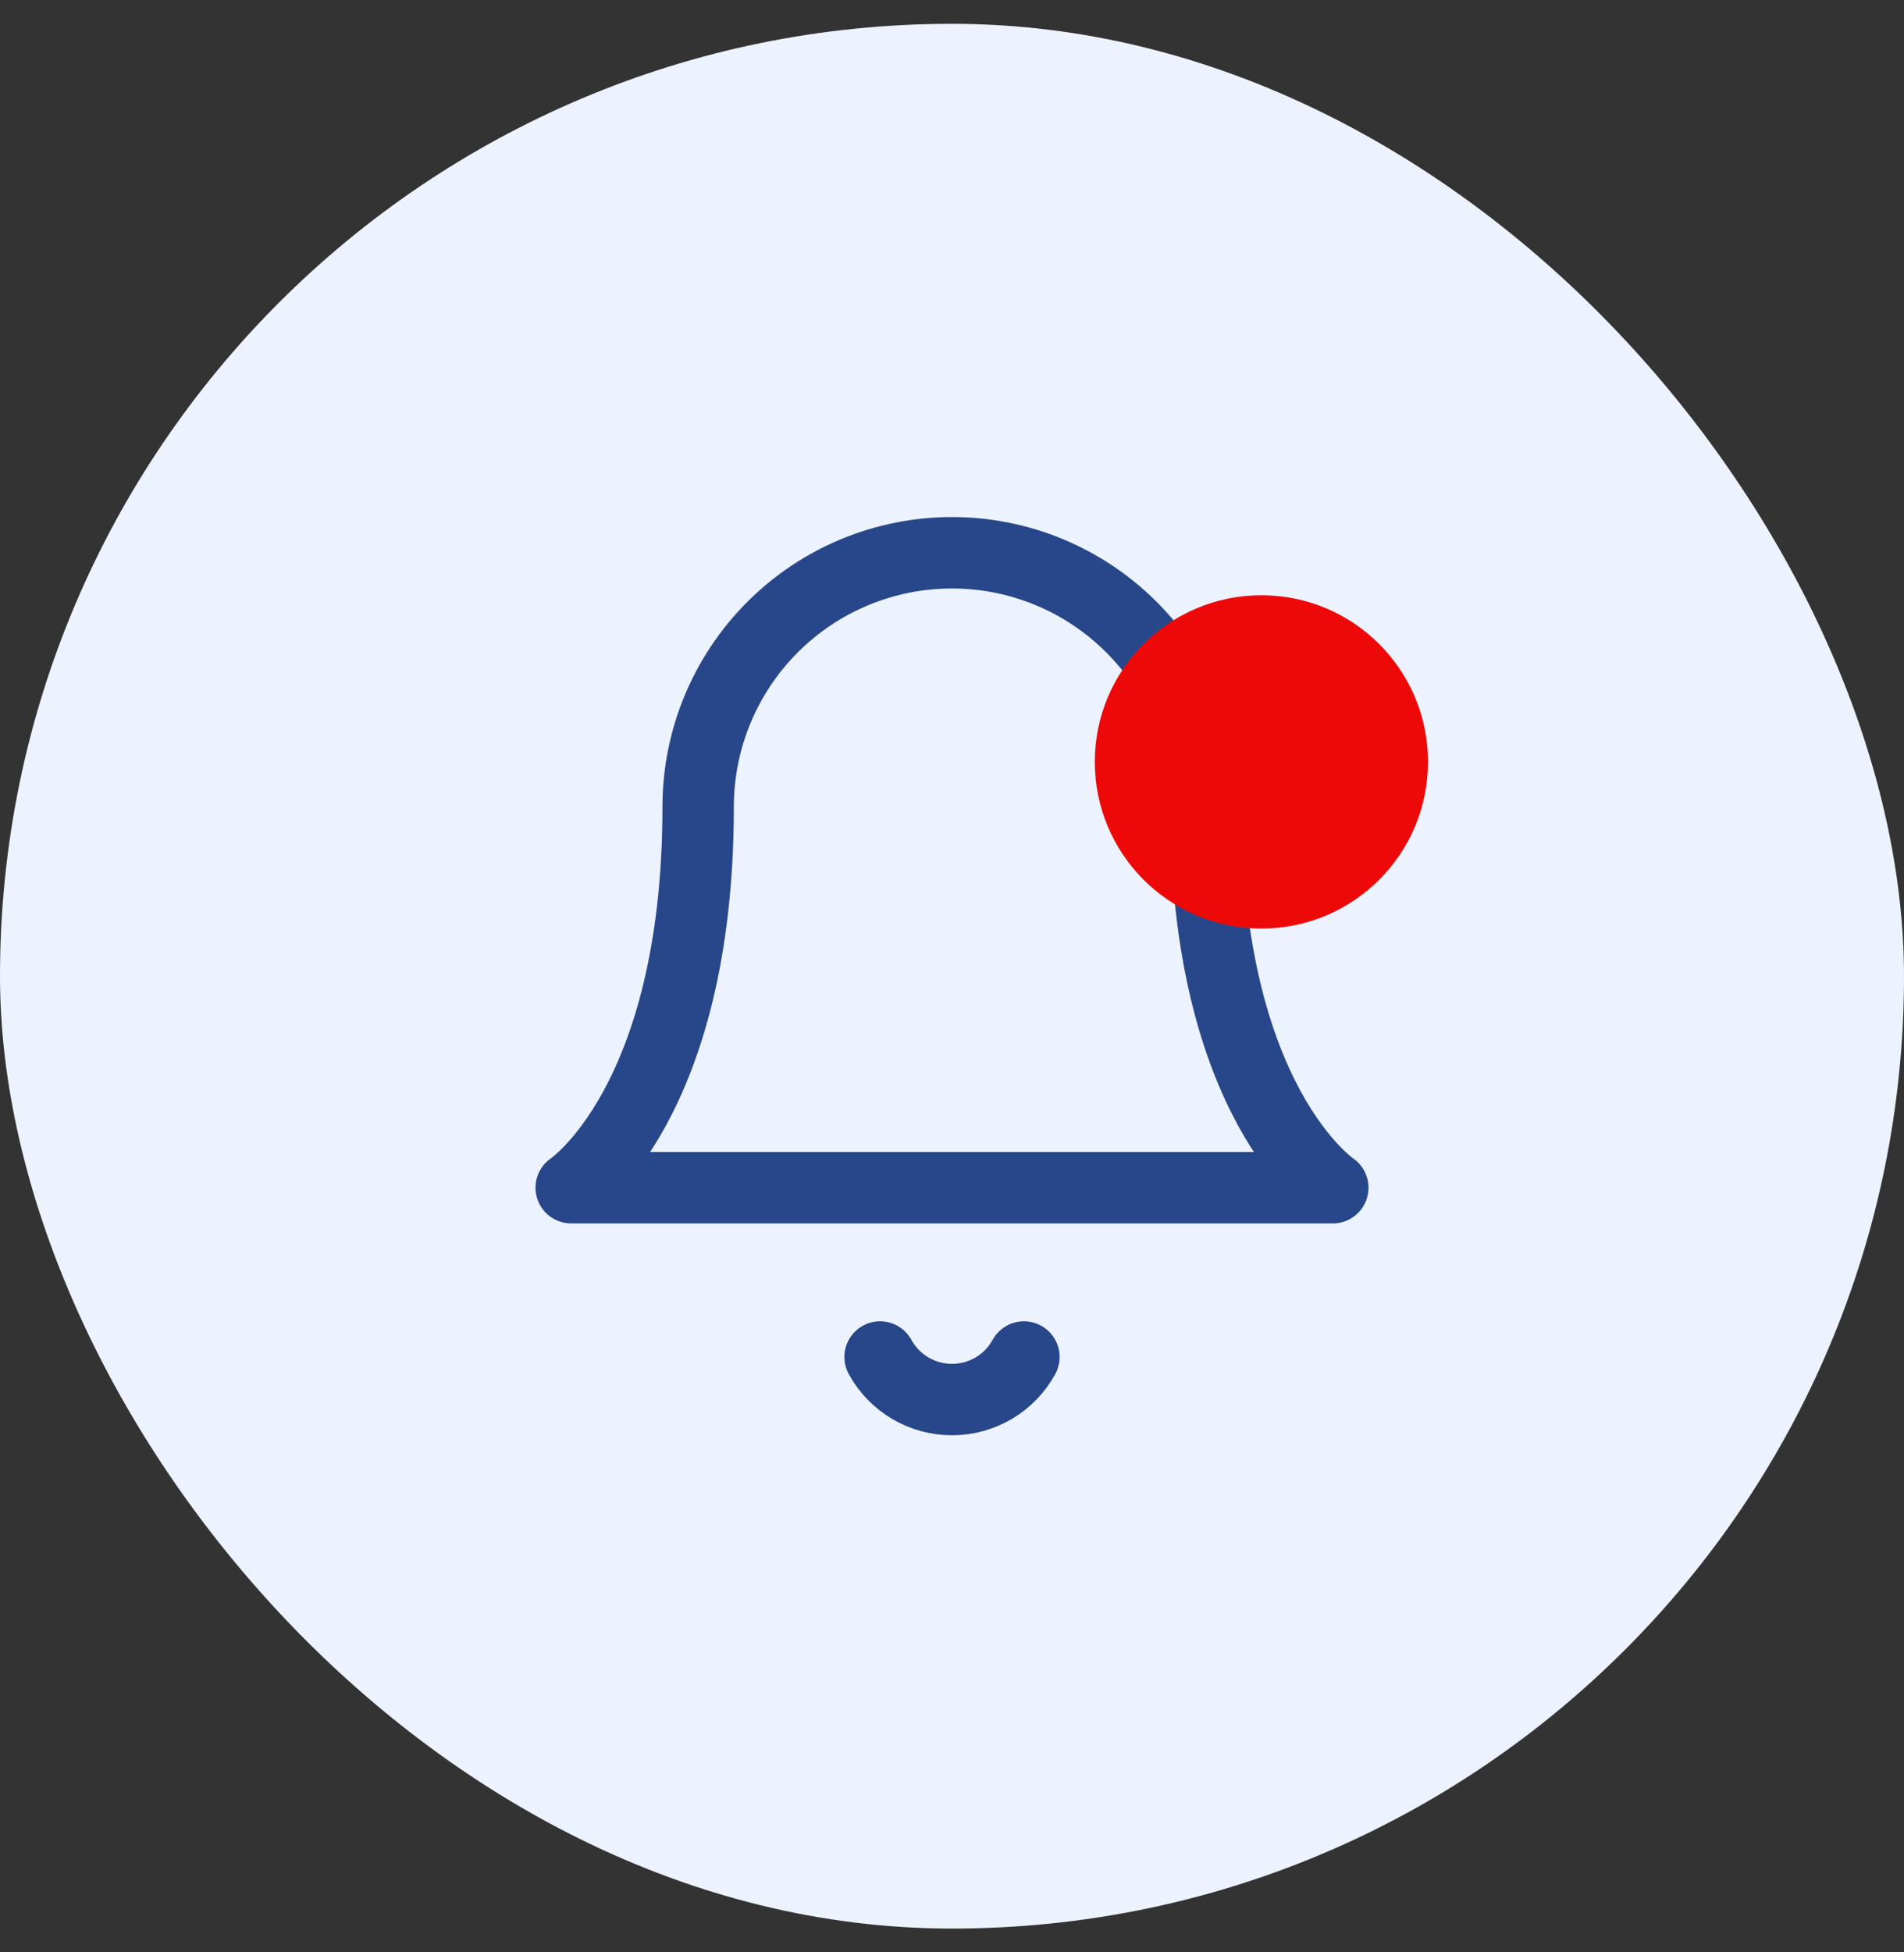
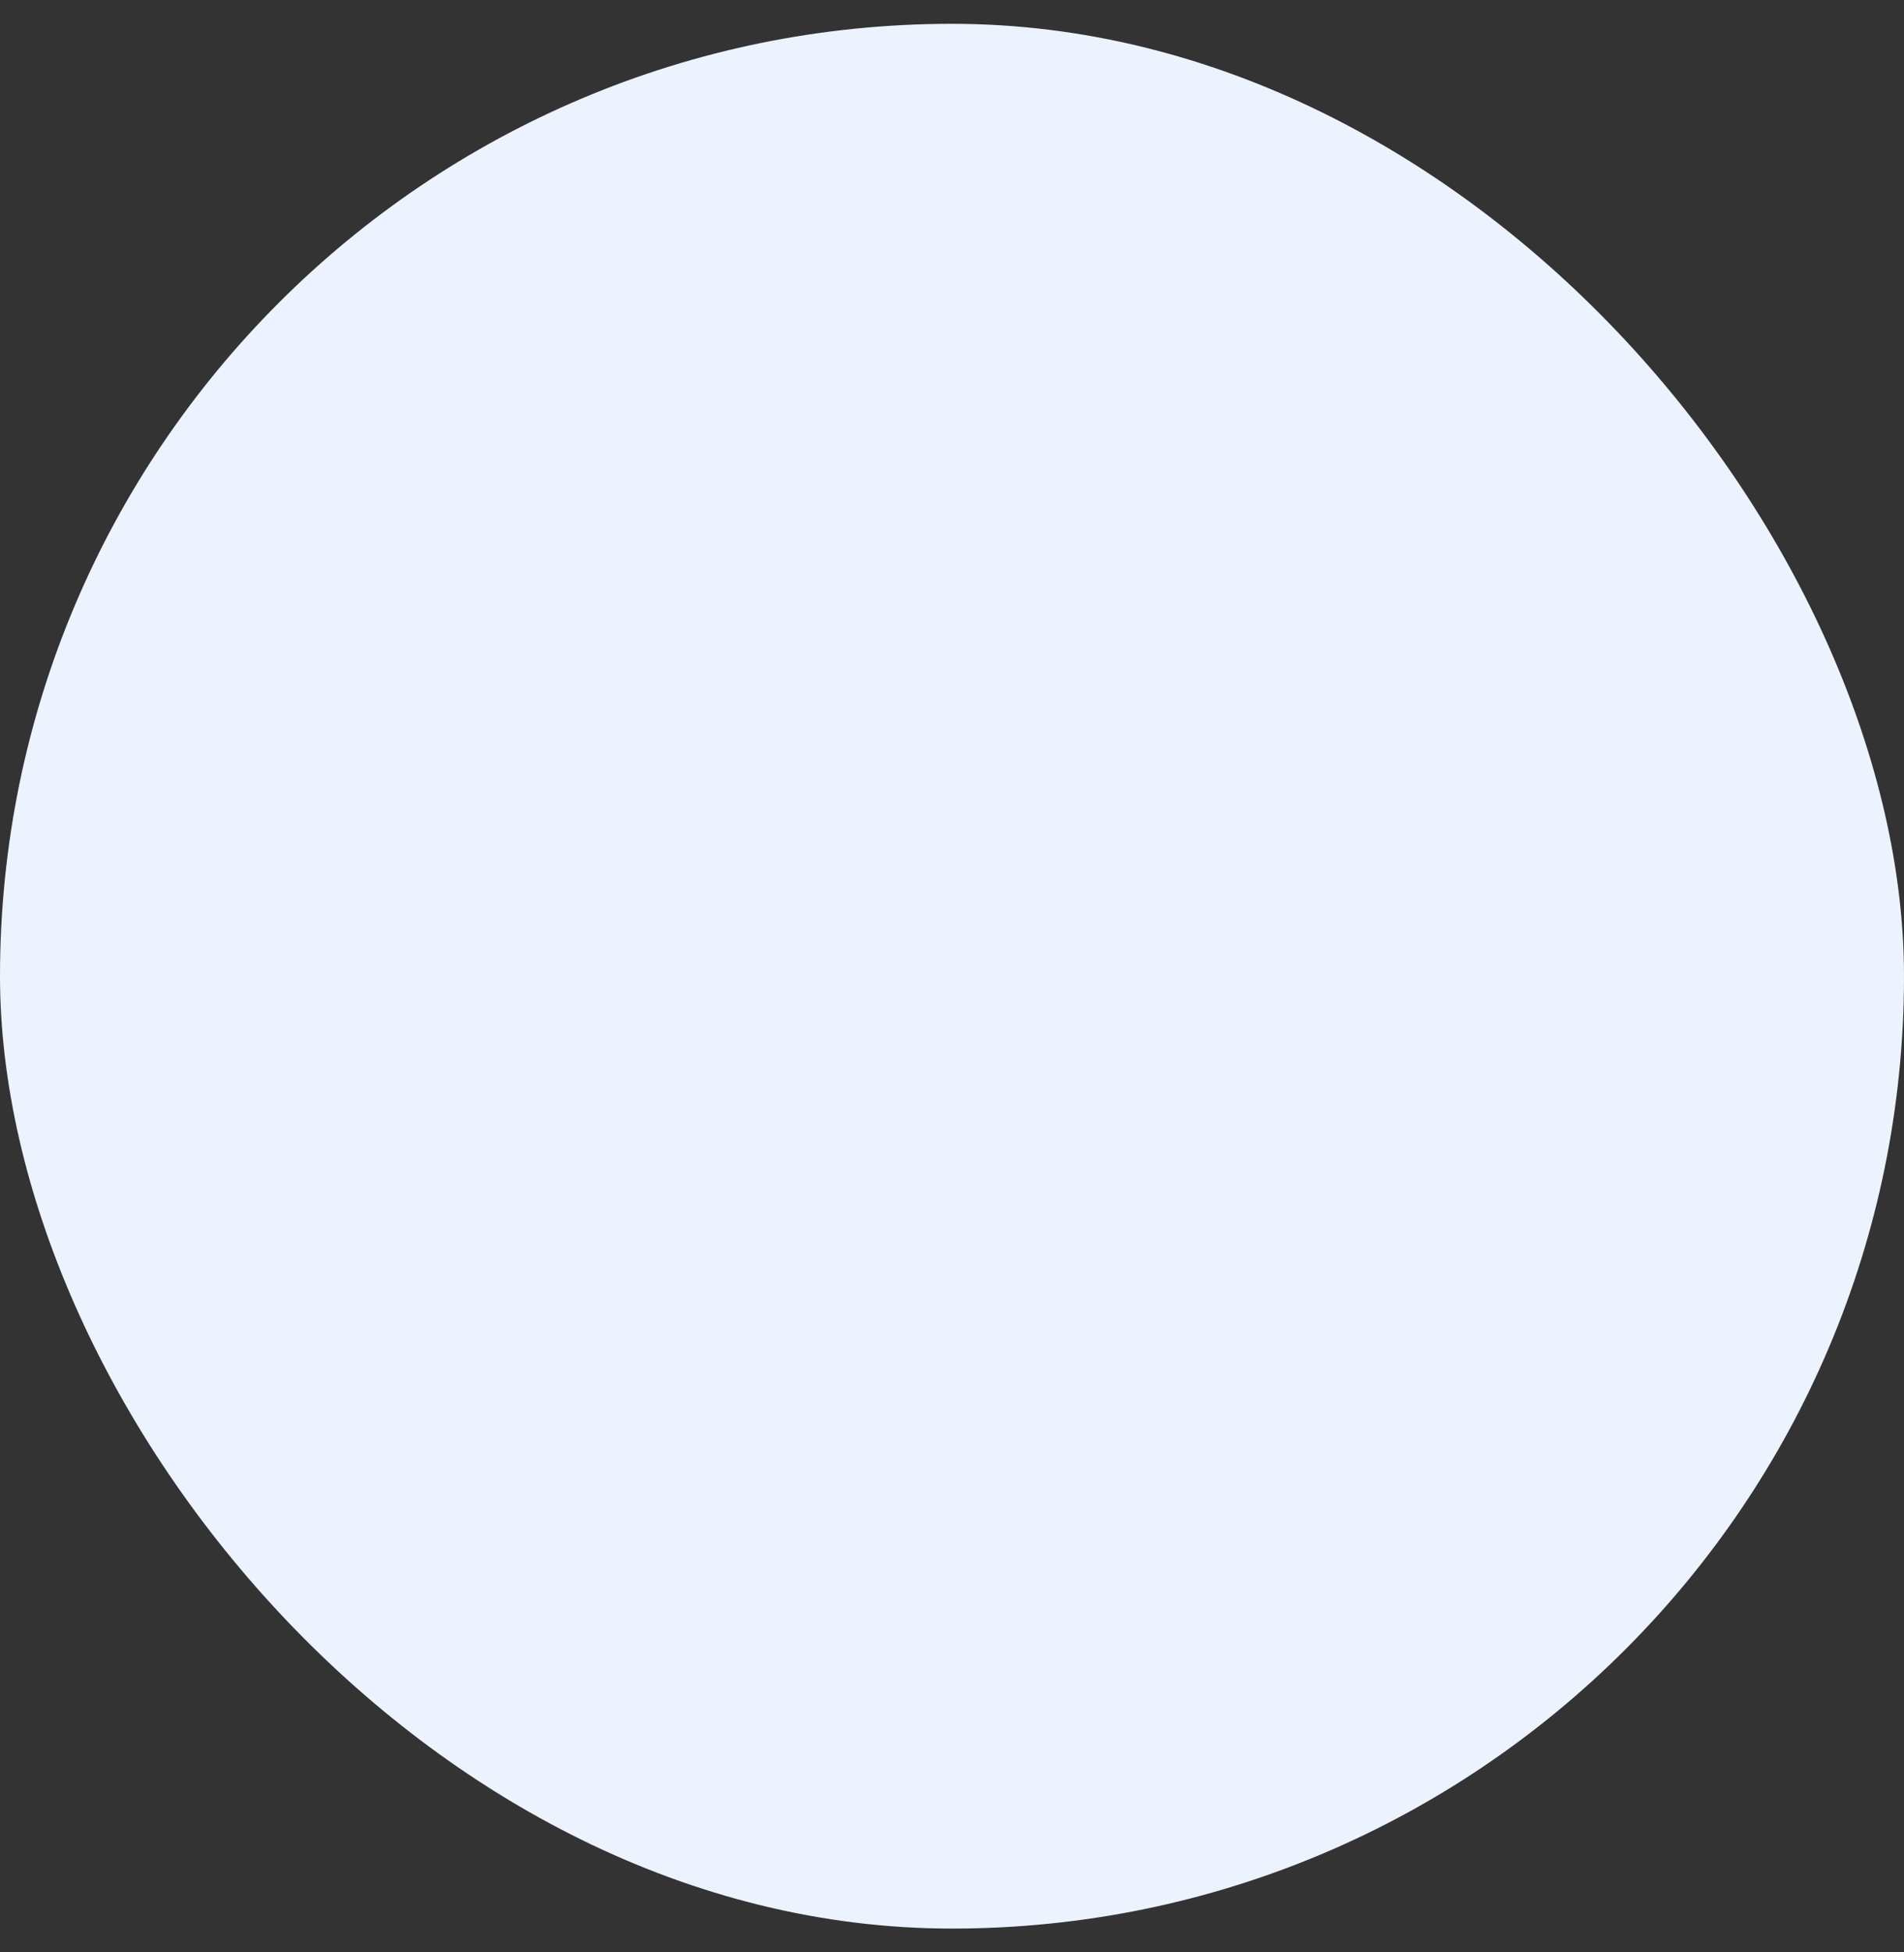
<svg xmlns="http://www.w3.org/2000/svg" width="40" height="41" viewBox="0 0 40 41" fill="none">
  <rect x="0" y="0" width="40" height="41" fill="#333333" stroke="none" />
  <rect y="0.5" width="40" height="40" rx="20" fill="#ECF3FE" />
-   <path d="M18.489 28.497C18.638 28.768 18.856 28.994 19.122 29.151C19.388 29.308 19.691 29.391 20 29.391C20.309 29.391 20.612 29.308 20.878 29.151C21.144 28.994 21.362 28.768 21.511 28.497M14.667 16.942C14.667 15.527 15.229 14.171 16.229 13.171C17.229 12.17 18.585 11.608 20 11.608C21.415 11.608 22.771 12.17 23.771 13.171C24.771 14.171 25.333 15.527 25.333 16.942C25.333 23.164 28 24.942 28 24.942H12C12 24.942 14.667 23.164 14.667 16.942Z" stroke="#28478A" stroke-width="1.5" stroke-linecap="round" stroke-linejoin="round" />
-   <circle cx="26.5" cy="16" r="3.5" fill="#EE0909" />
</svg>